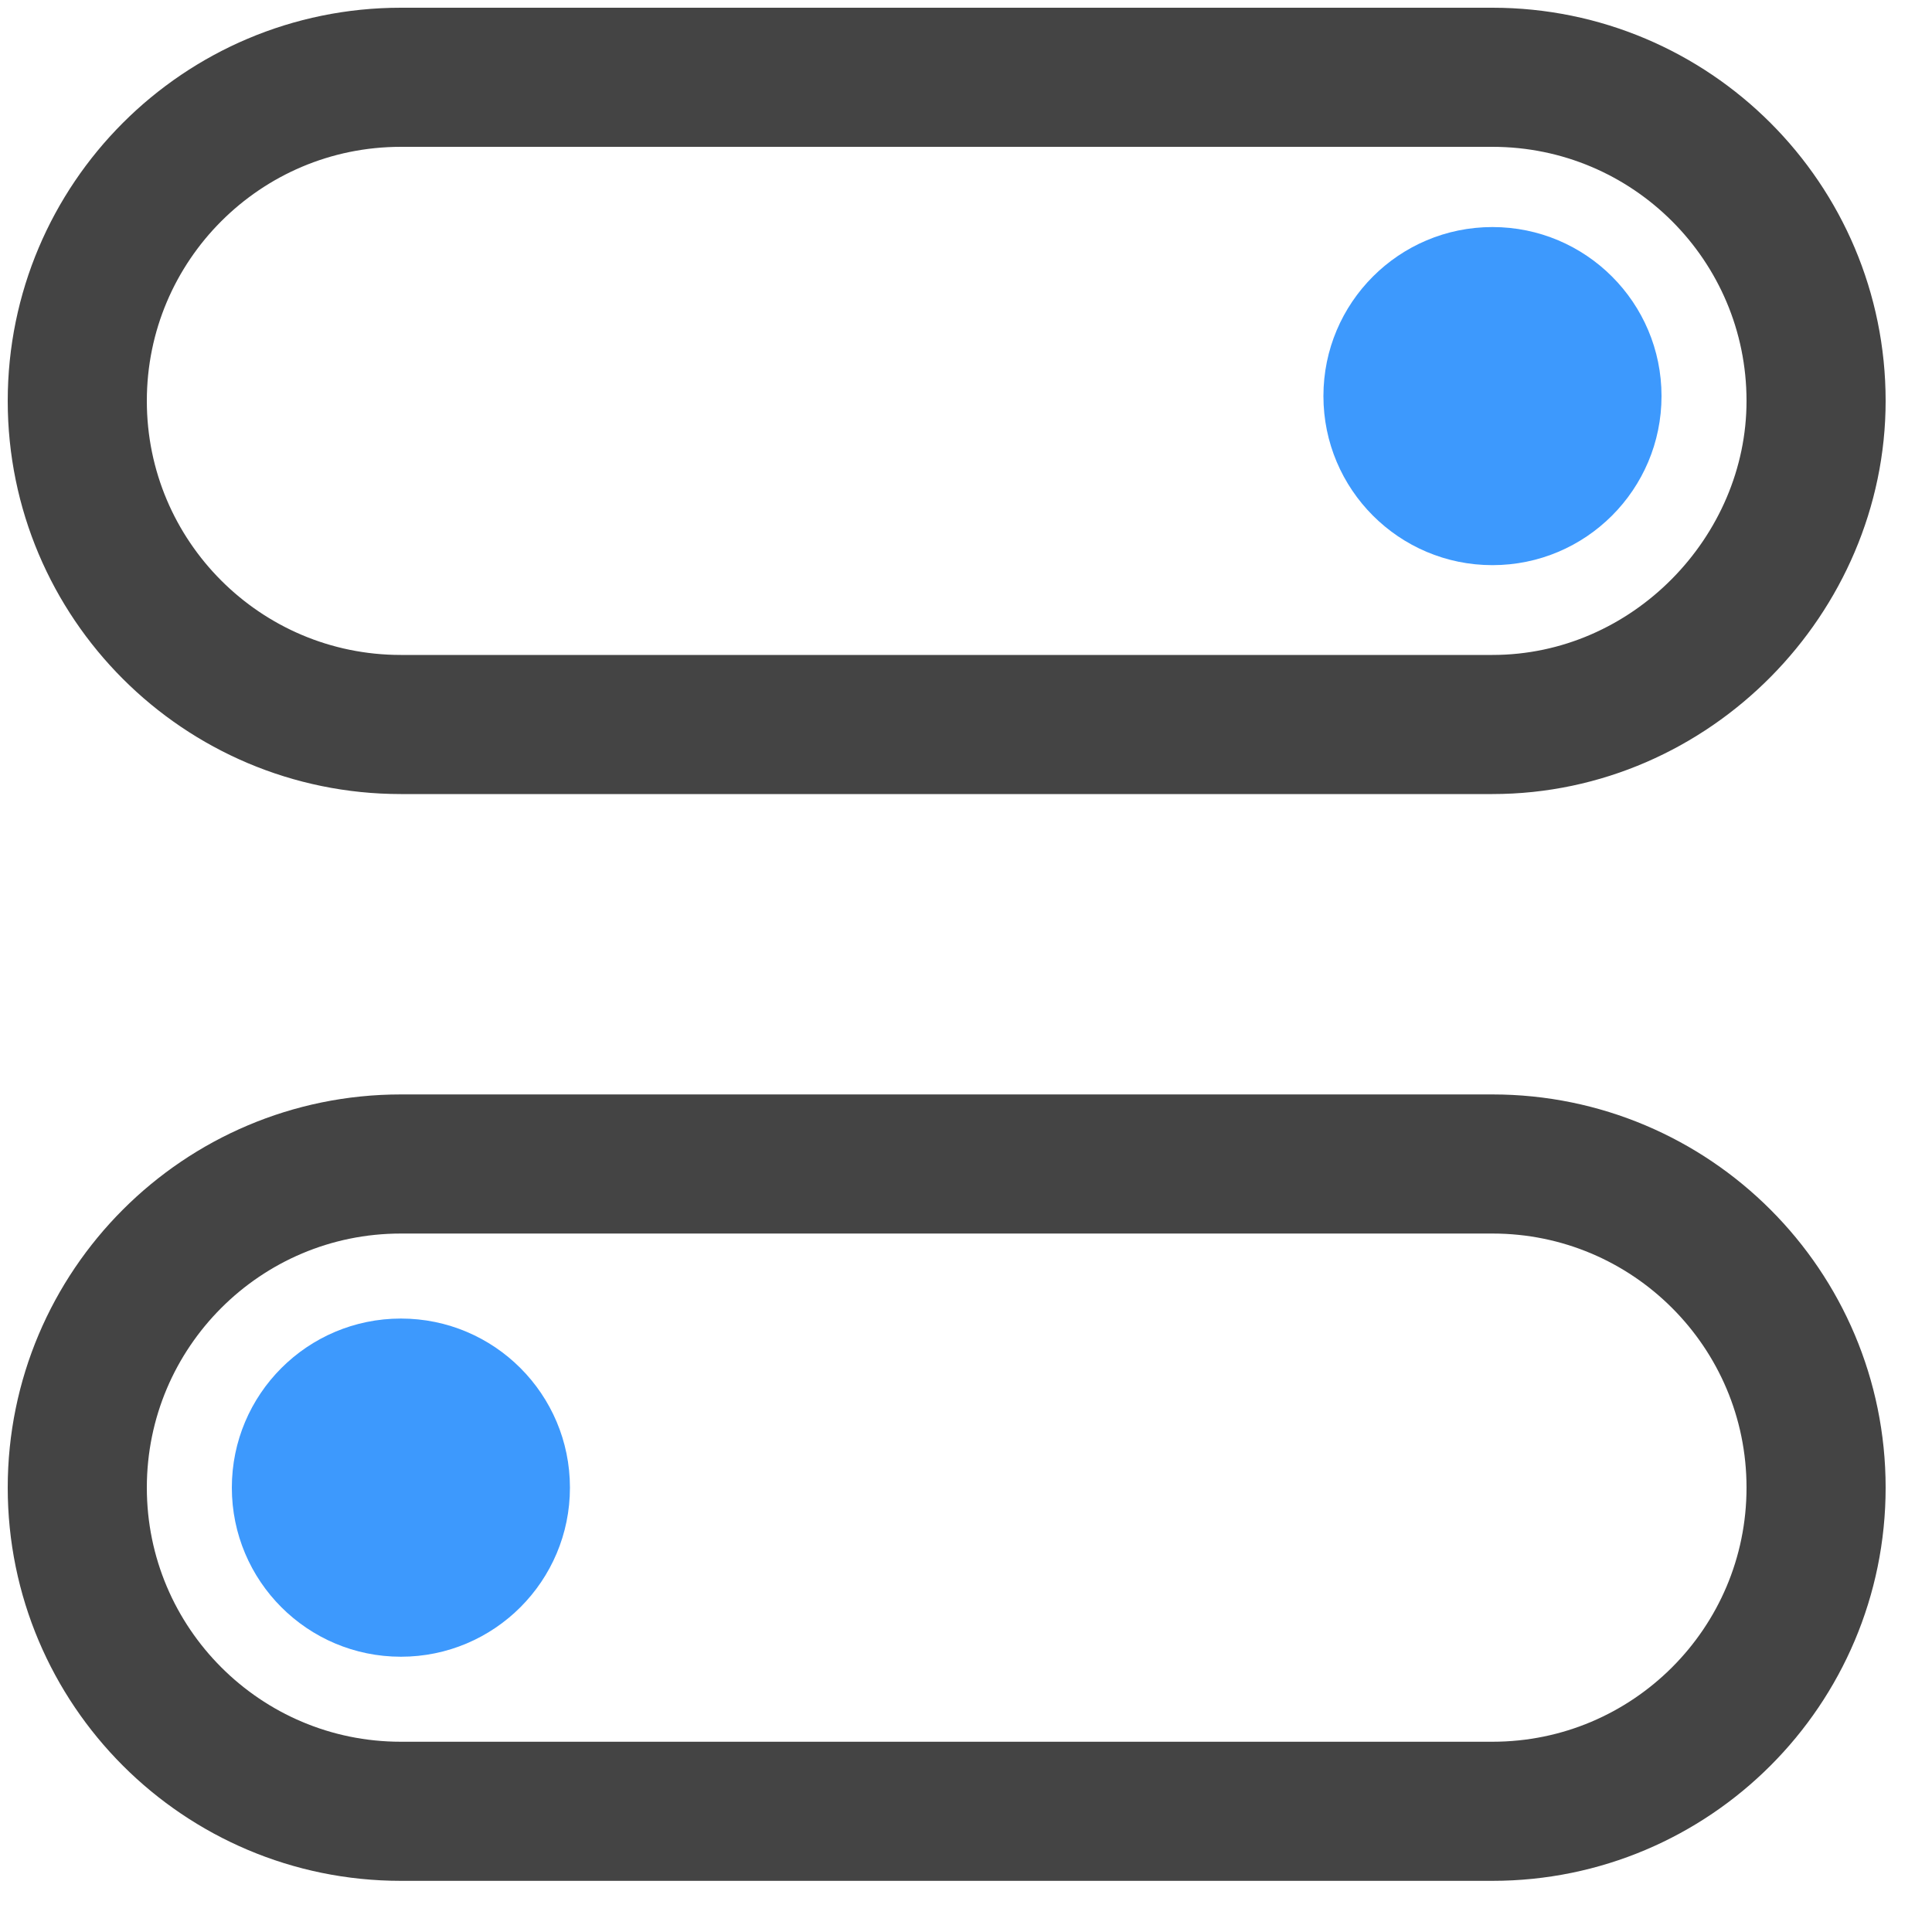
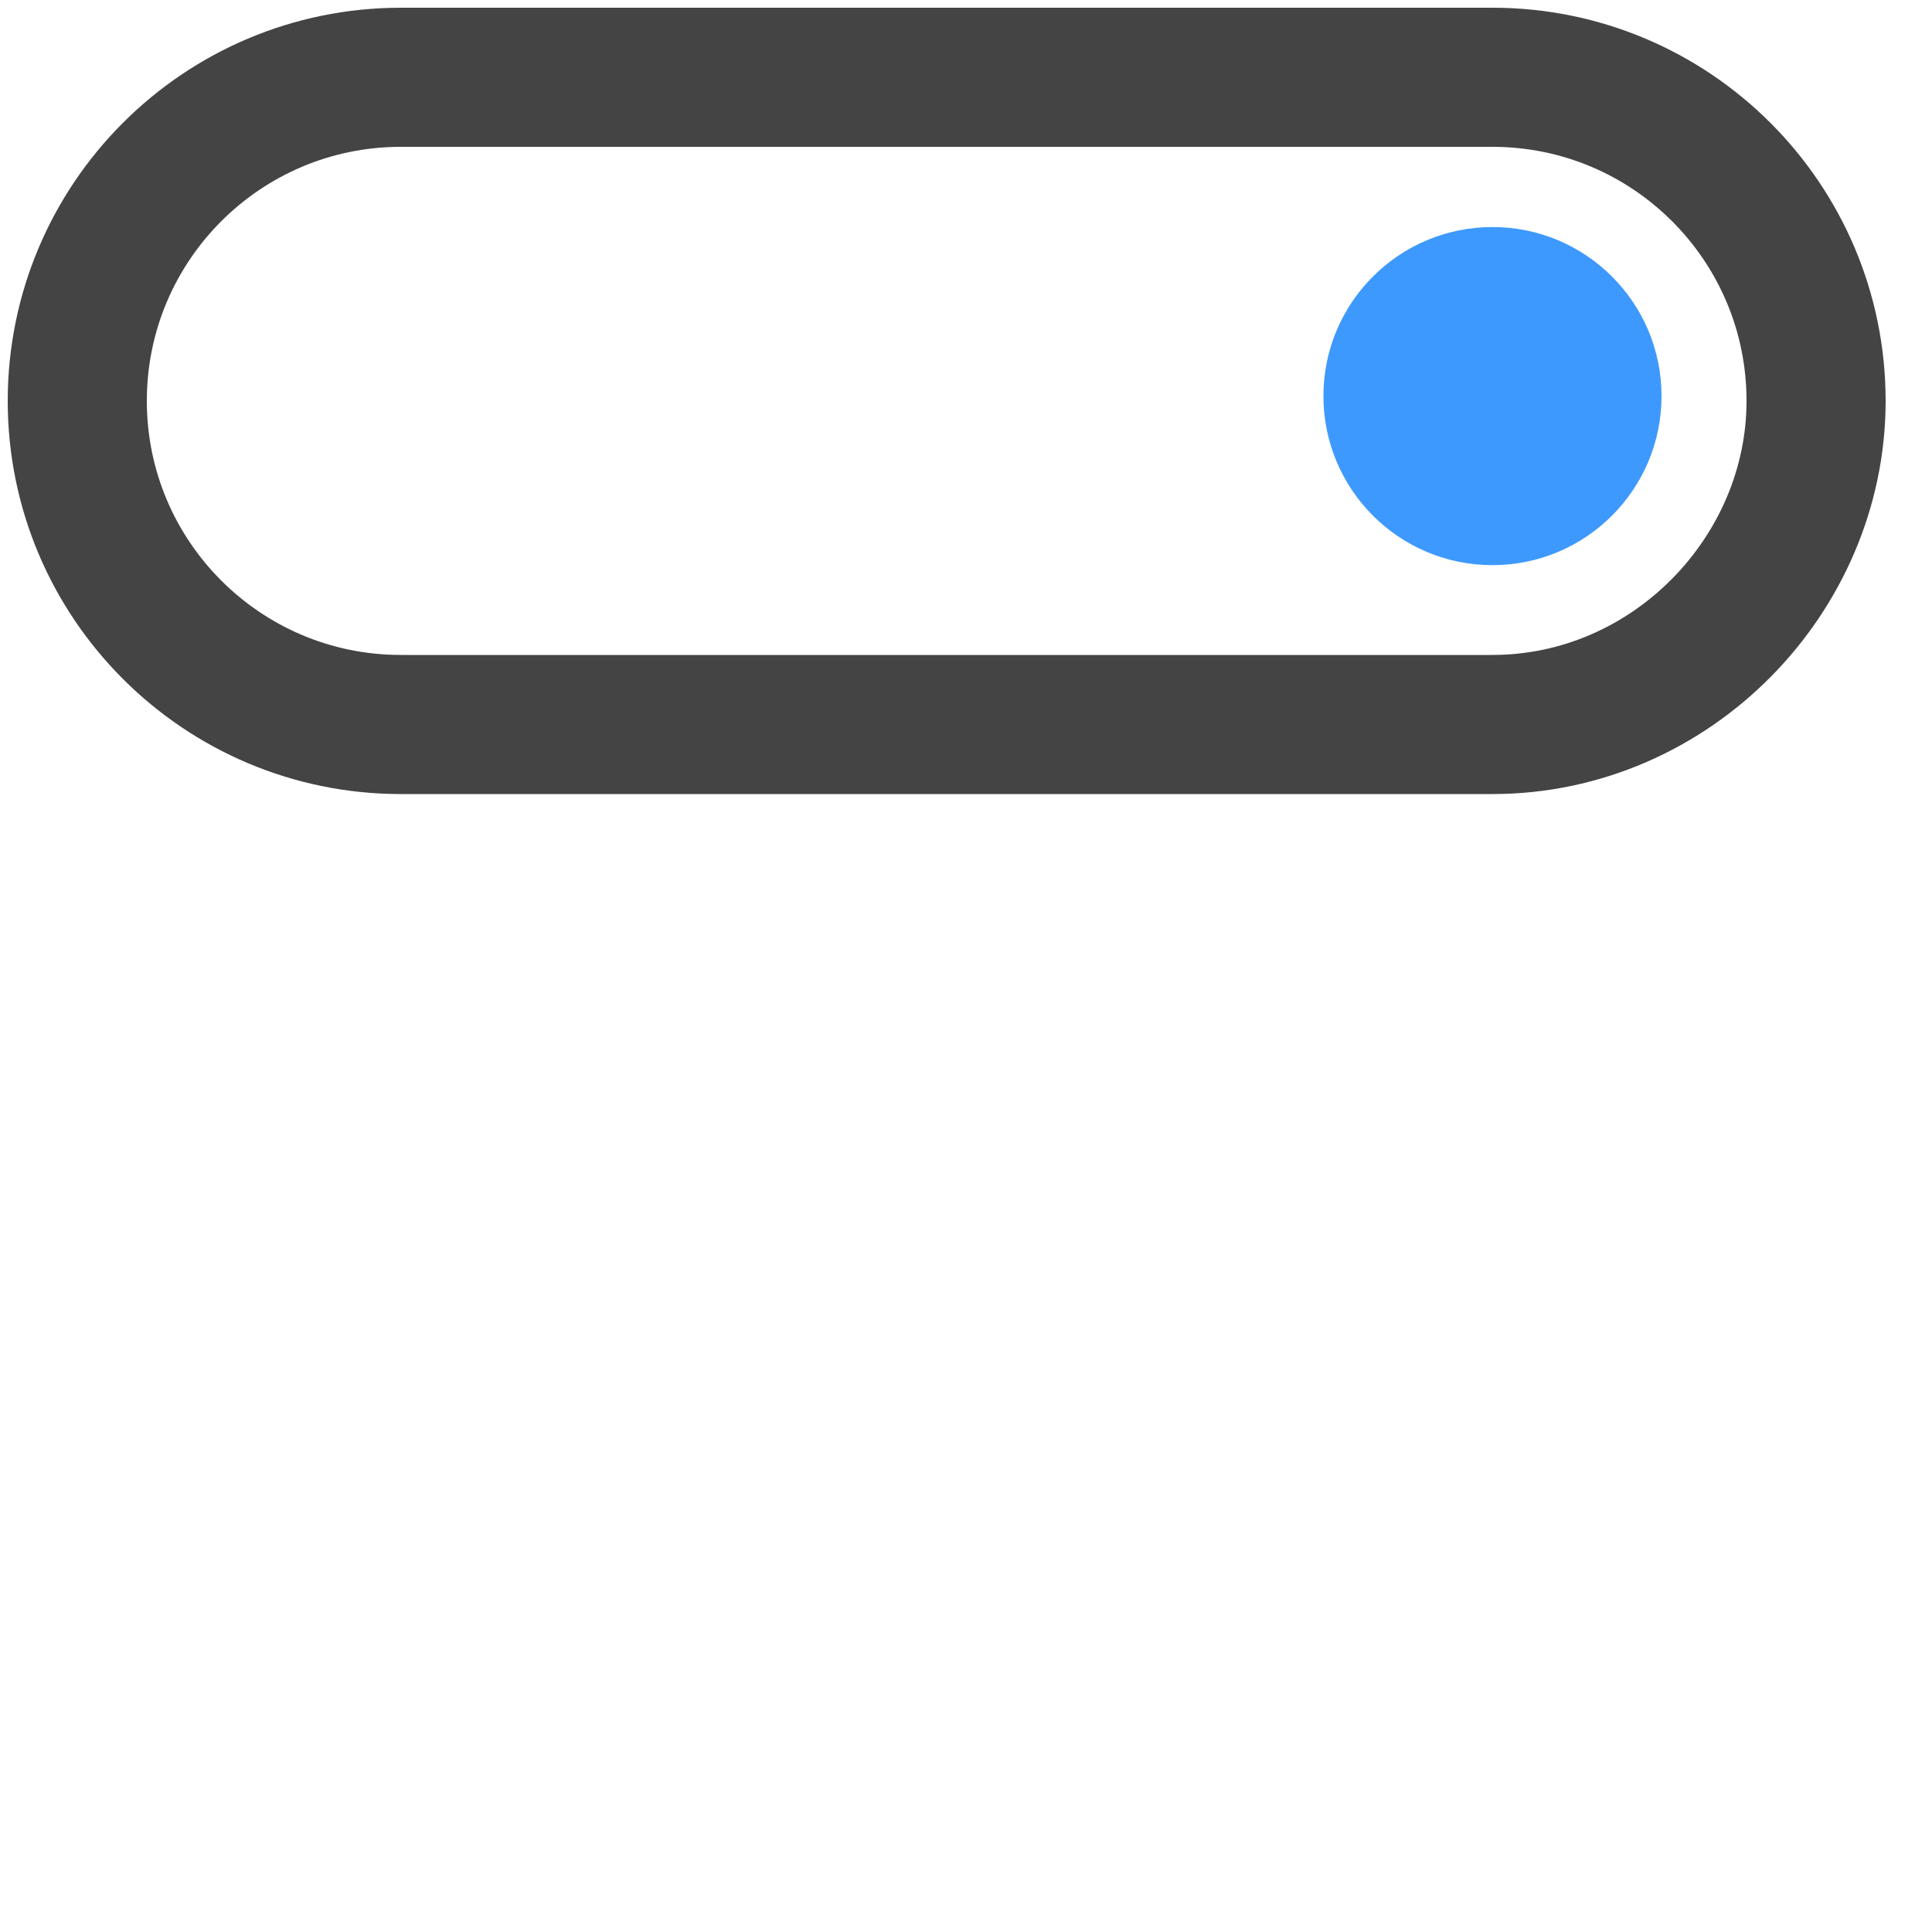
<svg xmlns="http://www.w3.org/2000/svg" width="25" height="25" viewBox="0 0 25 25" fill="none">
  <path d="M19.312 9.375H5.187C2.875 9.375 1 7.5 1 5.188C1 2.875 2.875 1 5.187 1H19.312C21.625 1 23.5 2.875 23.5 5.188C23.5 7.438 21.625 9.375 19.312 9.375Z" stroke="#444444" stroke-width="1.8" stroke-miterlimit="10" stroke-linecap="round" stroke-linejoin="round" />
-   <path d="M5.187 23.438H19.312C21.625 23.438 23.5 21.562 23.5 19.25C23.5 16.938 21.625 15.062 19.312 15.062H5.187C2.875 15.062 1 16.938 1 19.25C1 21.562 2.875 23.438 5.187 23.438Z" stroke="#444444" stroke-width="1.8" stroke-miterlimit="10" stroke-linecap="round" stroke-linejoin="round" />
  <path d="M19.312 7.313C20.521 7.313 21.5 6.333 21.5 5.125C21.5 3.917 20.521 2.938 19.312 2.938C18.104 2.938 17.125 3.917 17.125 5.125C17.125 6.333 18.104 7.313 19.312 7.313Z" fill="#3D99FD" />
-   <path d="M5.188 21.438C6.396 21.438 7.375 20.458 7.375 19.25C7.375 18.042 6.396 17.062 5.188 17.062C3.979 17.062 3 18.042 3 19.25C3 20.458 3.979 21.438 5.188 21.438Z" fill="#3D99FD" />
</svg>